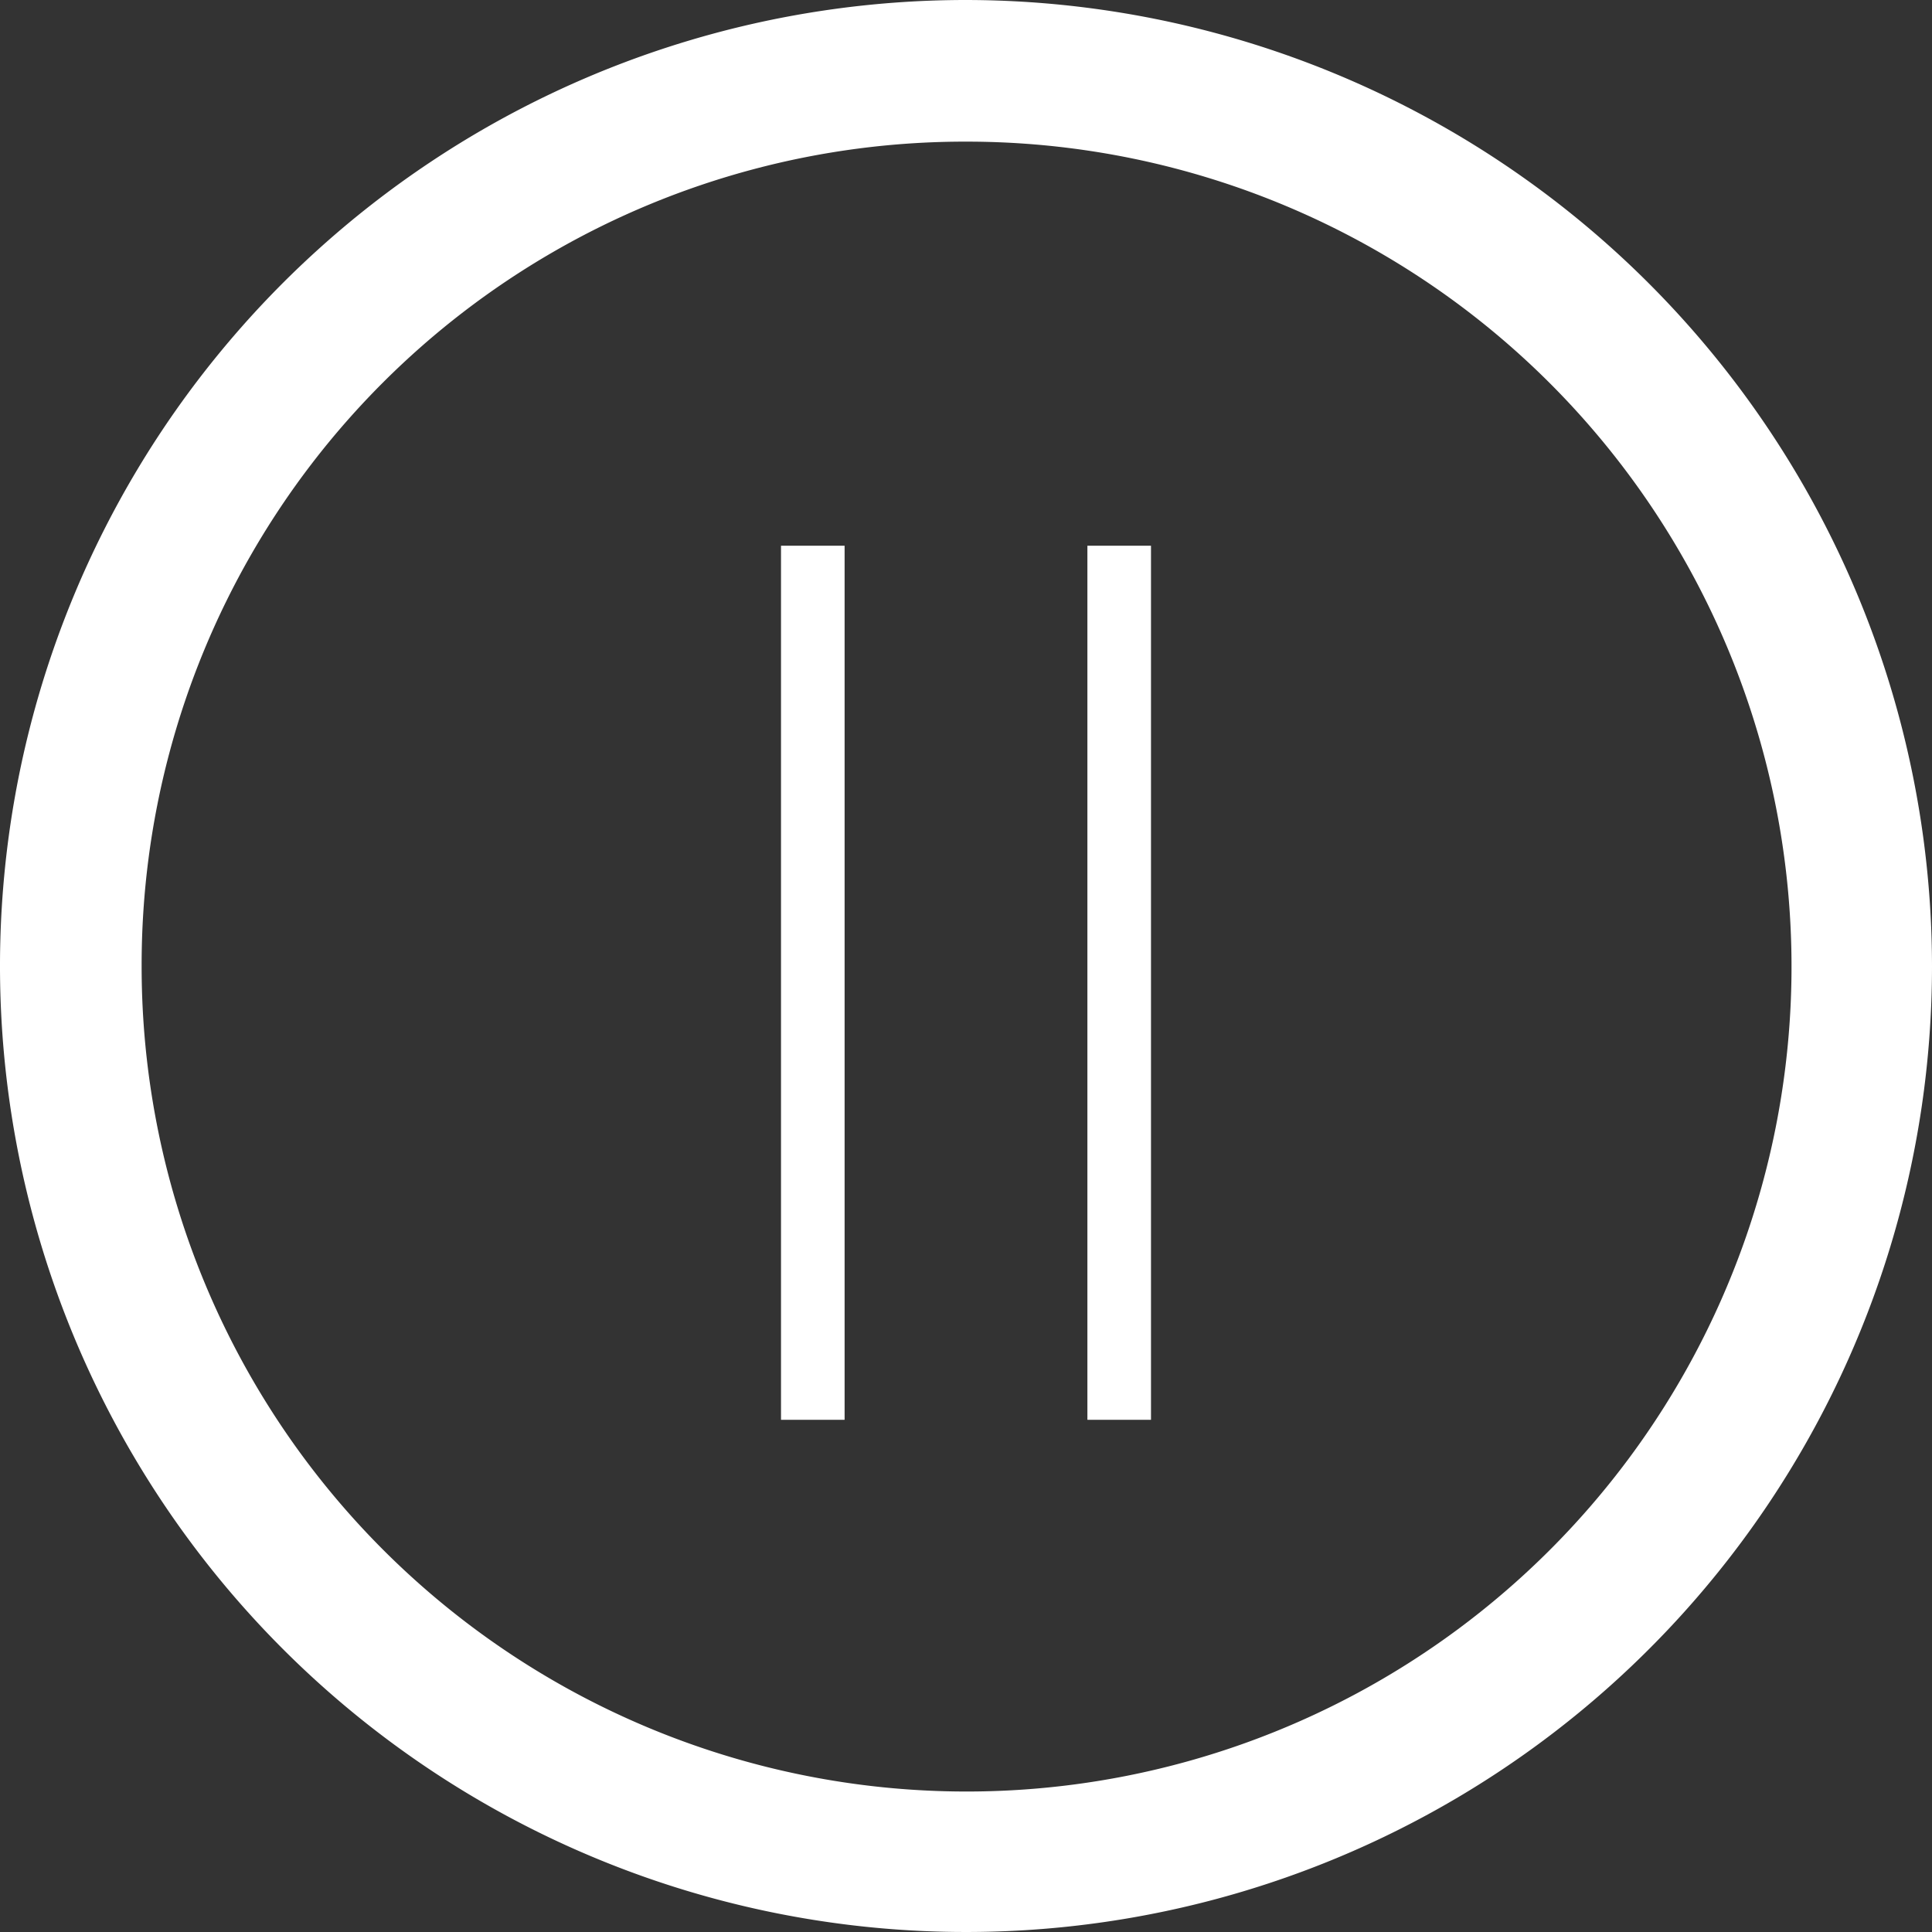
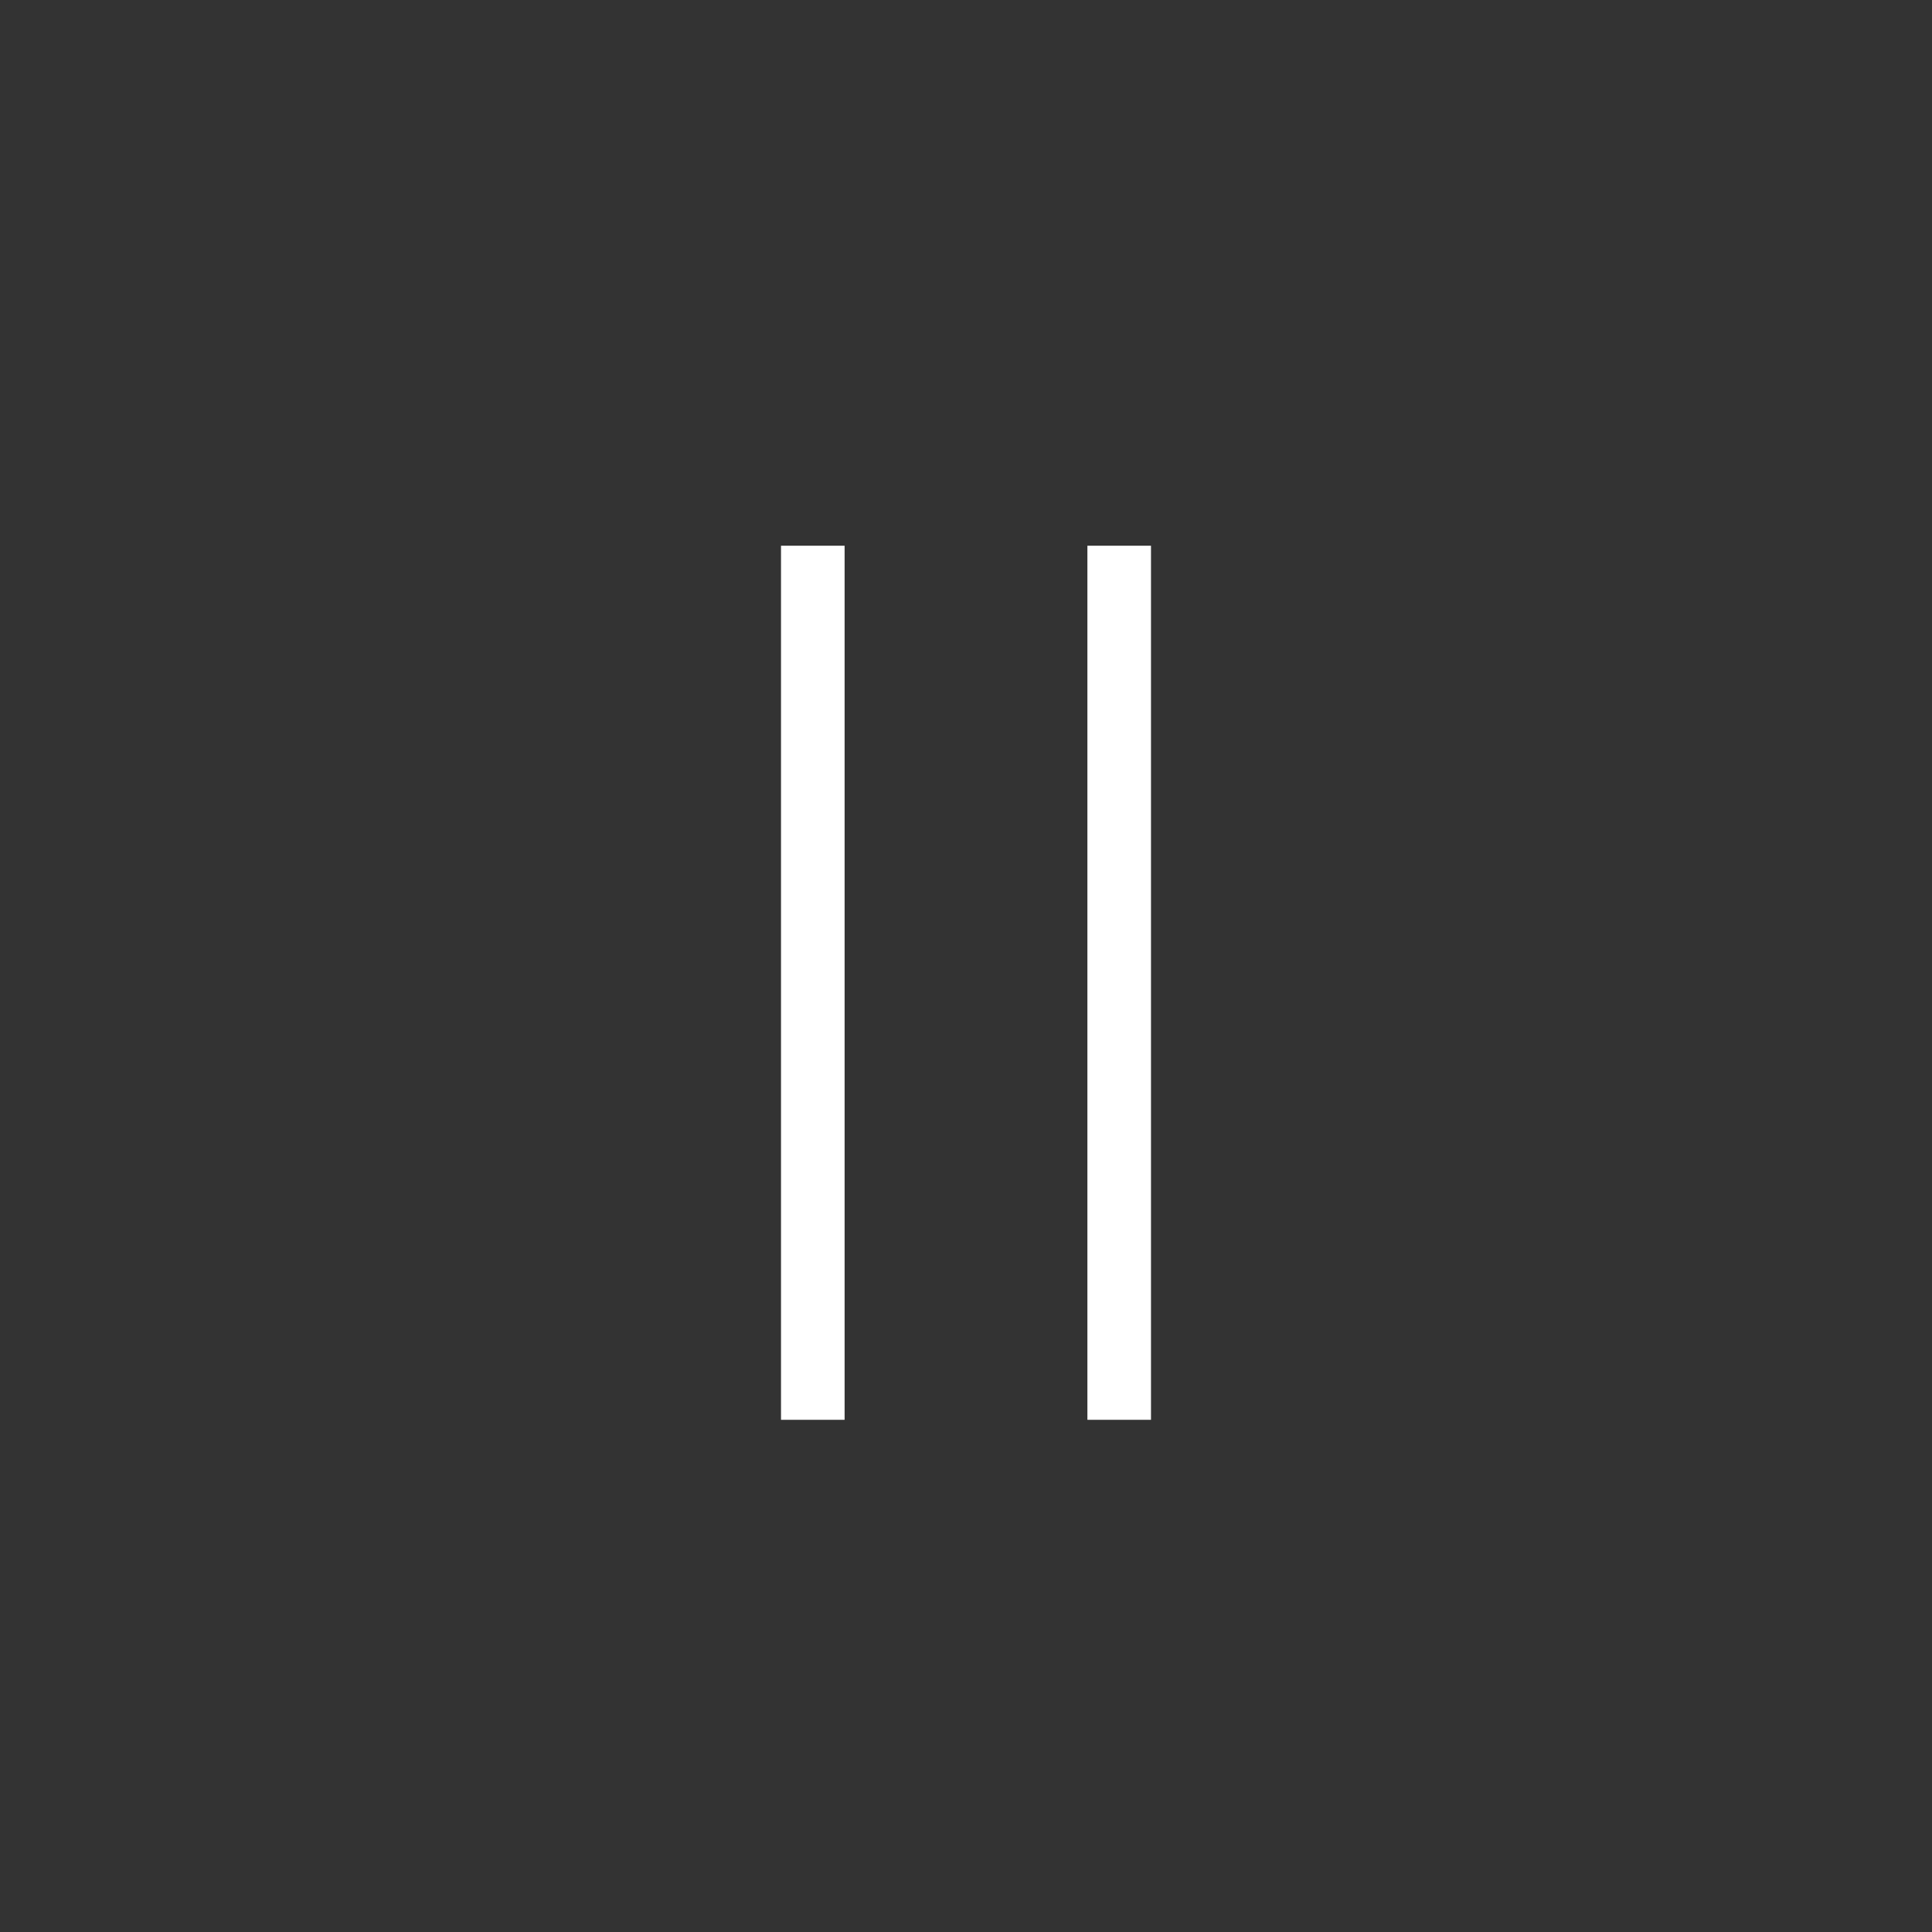
<svg xmlns="http://www.w3.org/2000/svg" viewBox="0 0 33.42 33.42" width="35" height="35">
  <rect x="0" y="0" width="33.42" height="33.42" fill="#333333" stroke="none" />
  <defs>
    <style>.cls-1{fill:#fff;}.cls-2{fill:none;stroke:#fff;stroke-miterlimit:10;stroke-width:3px;}</style>
  </defs>
  <title>icon_pausevideo</title>
  <g id="Layer_2" data-name="Layer 2">
-     <path class="cls-1" d="M682.36,369.45a14.27,14.27,0,1,1-14.26,14.26A14.24,14.24,0,0,1,682.36,369.45Zm0-2.45a16.71,16.71,0,1,0,16.71,16.71A16.73,16.73,0,0,0,682.36,367Z" transform="translate(-665.65 -367)" />
-   </g>
+     </g>
  <g id="Layer_4" data-name="Layer 4">
    <polygon class="cls-1" points="19.91 9.44 18.81 9.44 18.81 24.56 19.91 24.56 19.91 9.99 19.91 9.44" />
    <polygon class="cls-1" points="13.51 24.01 13.51 24.56 14.61 24.56 14.61 9.44 13.51 9.44 13.51 9.99 13.51 24.01" />
  </g>
</svg>